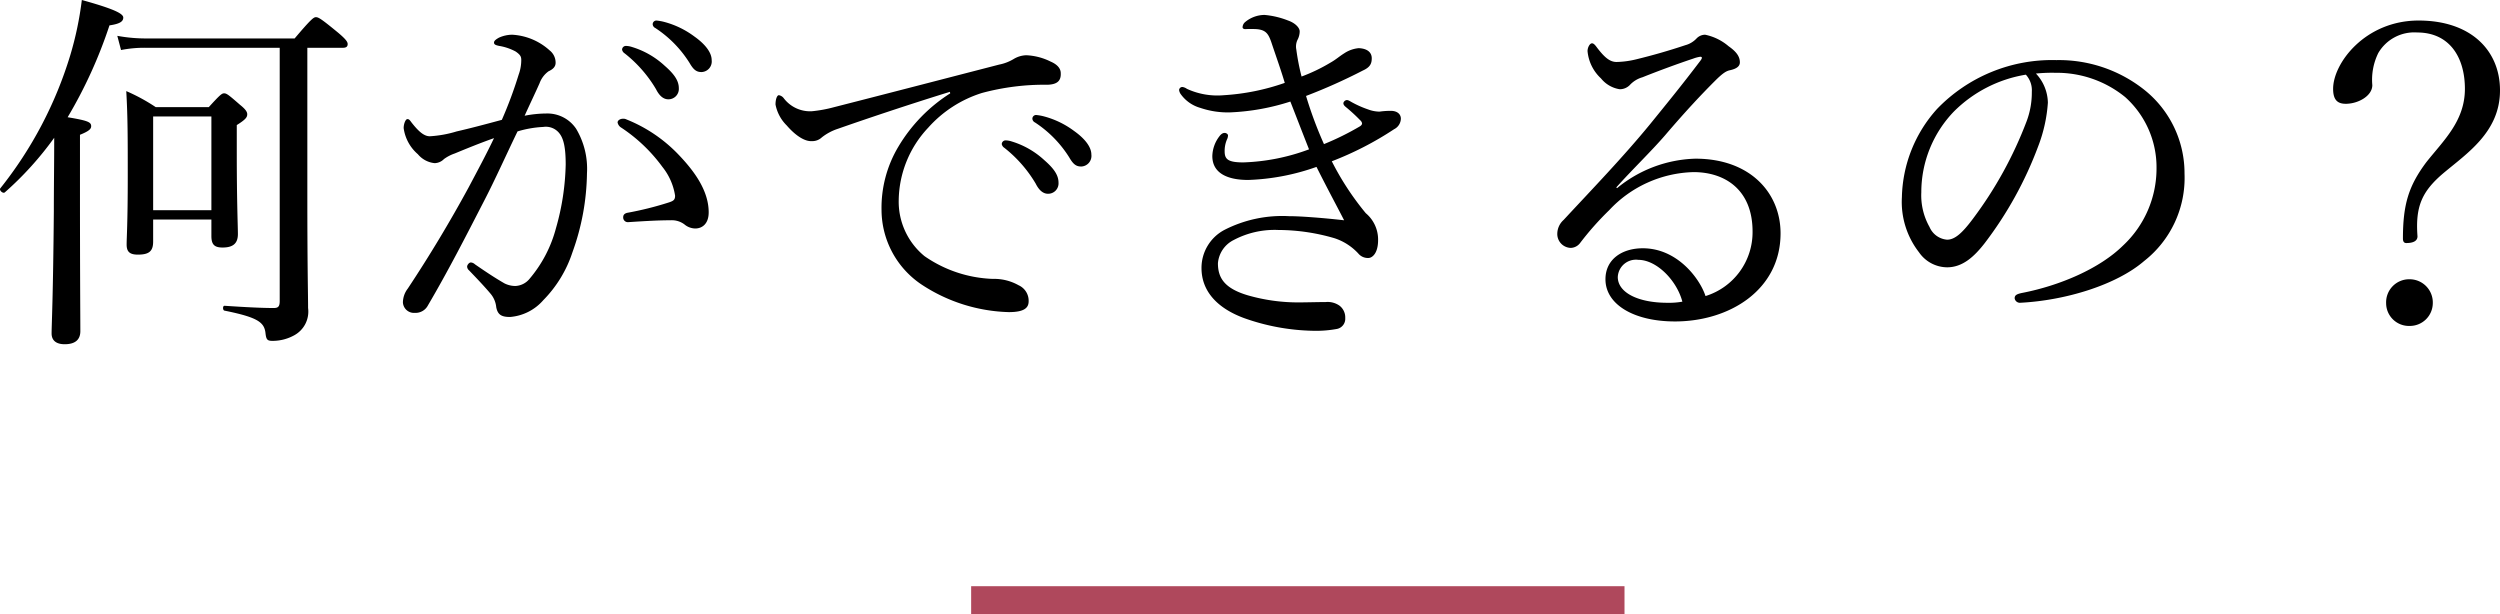
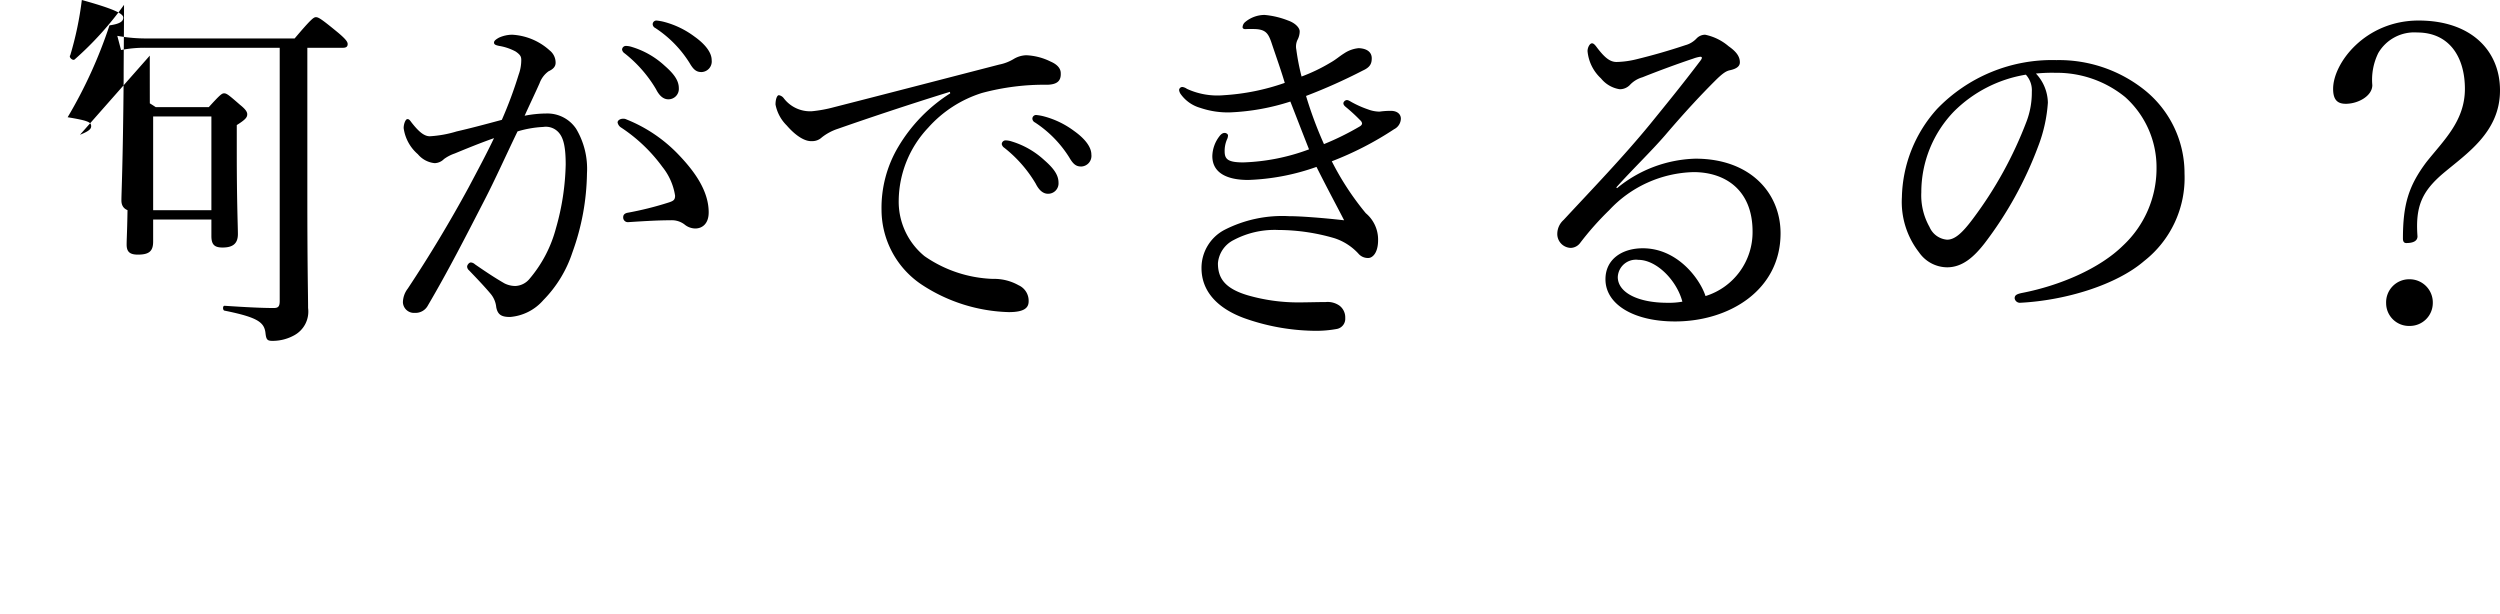
<svg xmlns="http://www.w3.org/2000/svg" width="267.848" height="65.805" viewBox="0 0 267.848 65.805">
  <g id="グループ_8021" data-name="グループ 8021" transform="translate(-559.952 -818.195)">
-     <path id="パス_17684" data-name="パス 17684" d="M-109.08-28.6V-1.48c0,.6-.16.76-.64.76-1.2,0-2.92-.08-5.28-.24-.2,0-.2.48,0,.52,3.56.72,4.28,1.24,4.4,2.44.08.68.2.8.76.8a4.776,4.776,0,0,0,2.32-.6,2.888,2.888,0,0,0,1.48-2.92c0-1.56-.08-3.96-.08-12.24V-28.6h3.8c.36,0,.52-.12.52-.4,0-.24-.2-.52-1-1.2-1.8-1.48-2.12-1.68-2.4-1.68-.24,0-.52.2-2.28,2.28H-123.4a16.947,16.947,0,0,1-3.08-.28l.4,1.52a12.82,12.82,0,0,1,2.68-.24Zm-13.56,18.4h6.24v1.76c0,.92.32,1.24,1.2,1.24,1.12,0,1.64-.44,1.64-1.44,0-.8-.12-3.36-.12-8.76v-2.92c.96-.6,1.12-.84,1.12-1.16,0-.24-.16-.52-.76-1-1.24-1.08-1.44-1.24-1.72-1.24-.24,0-.44.16-1.64,1.48h-5.68a19.918,19.918,0,0,0-3.16-1.72c.16,2.72.16,5.12.16,9.12,0,5-.12,6.56-.12,7.32s.32,1.08,1.2,1.08c1.2,0,1.64-.36,1.64-1.4Zm6.24-1h-6.24V-21.24h6.24Zm-14.08-8.08c1-.4,1.2-.64,1.2-.92,0-.44-.36-.6-2.52-.96A49.714,49.714,0,0,0-127.32-31c1.08-.16,1.48-.4,1.48-.84s-1.12-.96-4.44-1.88a35.634,35.634,0,0,1-1.24,5.92A42.751,42.751,0,0,1-139-13.56c-.2.2.28.64.48.44a34.857,34.857,0,0,0,5.28-5.84c0,2.64-.04,5.24-.04,7.88-.08,9.36-.24,12.24-.24,13.08s.6,1.16,1.4,1.16c1.12,0,1.68-.48,1.68-1.4,0-1.36-.04-5.76-.04-15.28Zm58.52-9.52a.411.411,0,0,0-.44.4.62.62,0,0,0,.28.4,13.842,13.842,0,0,1,3.36,3.84q.54,1.08,1.32,1.08a1.113,1.113,0,0,0,1.12-1.2c0-.84-.56-1.56-1.52-2.4a9,9,0,0,0-3.48-2A2.275,2.275,0,0,0-71.96-28.8Zm3.24-2.72a.4.4,0,0,0-.4.4.482.482,0,0,0,.28.4,12.2,12.2,0,0,1,3.68,3.76c.44.76.76.96,1.28.96a1.136,1.136,0,0,0,1.08-1.28c0-.92-.88-1.84-1.84-2.52a9.446,9.446,0,0,0-3.2-1.56A5.223,5.223,0,0,0-68.72-31.52Zm5.6,20.56c0-2.32-1.52-4.4-3.2-6.16a15.834,15.834,0,0,0-5.6-3.8.73.73,0,0,0-.36-.08c-.36,0-.6.2-.6.4a.828.828,0,0,0,.4.56,17.162,17.162,0,0,1,4.4,4.2,6.5,6.5,0,0,1,1.36,3.08c0,.44-.16.56-.64.72a34.835,34.835,0,0,1-4.48,1.12c-.32.08-.44.24-.44.48a.5.5,0,0,0,.56.52c1.84-.12,3.24-.2,4.52-.2a2.248,2.248,0,0,1,1.48.44,1.839,1.839,0,0,0,1.16.44C-63.8-9.24-63.12-9.76-63.12-10.96ZM-82.84-21.32c.56-1.24,1.12-2.4,1.6-3.48a2.732,2.732,0,0,1,.96-1.28c.52-.24.76-.52.76-.92a1.669,1.669,0,0,0-.64-1.32,6.5,6.5,0,0,0-4-1.68,3.487,3.487,0,0,0-1.44.32c-.28.16-.52.32-.52.52s.16.28.56.36a5.643,5.643,0,0,1,1.76.6c.52.36.6.56.6.92a4.6,4.6,0,0,1-.28,1.56,44.694,44.694,0,0,1-1.8,4.84c-1.92.52-3.44.92-4.84,1.24a12.249,12.249,0,0,1-2.88.52c-.64,0-1.24-.56-1.96-1.48-.2-.28-.28-.36-.44-.36-.2,0-.4.52-.4.96a4.479,4.479,0,0,0,1.52,2.8,2.685,2.685,0,0,0,1.8.96,1.452,1.452,0,0,0,1-.44,4.355,4.355,0,0,1,1.16-.6c1.16-.48,2.72-1.12,4.2-1.64-.8,1.68-1.68,3.32-2.72,5.28-2,3.68-4.16,7.28-6.52,10.84a2.471,2.471,0,0,0-.52,1.48A1.186,1.186,0,0,0-94.6-.2,1.493,1.493,0,0,0-93.2-1c2.16-3.68,3.96-7.2,6.04-11.24,1.2-2.32,2.32-4.84,3.56-7.4a11.432,11.432,0,0,1,2.76-.48,1.835,1.835,0,0,1,1.72.68c.48.6.68,1.6.68,3.36a26.567,26.567,0,0,1-1.04,6.8,13.8,13.8,0,0,1-2.84,5.44,2.07,2.07,0,0,1-1.52.76A2.612,2.612,0,0,1-85-3.36c-1.04-.6-2-1.24-3.16-2.04a.729.729,0,0,0-.44-.2c-.2,0-.4.28-.4.44a.54.54,0,0,0,.2.4c.96,1,1.68,1.76,2.32,2.52a2.634,2.634,0,0,1,.6,1.44c.16.8.56,1.04,1.48,1.04a5.272,5.272,0,0,0,3.56-1.8,13.1,13.1,0,0,0,3.12-5.12,25.724,25.724,0,0,0,1.56-8.48,8.347,8.347,0,0,0-1.16-4.76,3.7,3.7,0,0,0-3.16-1.64A12.432,12.432,0,0,0-82.84-21.32Zm45.6-2.4A17.127,17.127,0,0,0-42.8-18a12.768,12.768,0,0,0-1.8,6.84,9.65,9.65,0,0,0,4.28,7.92A17.807,17.807,0,0,0-30.96-.28c1.68,0,2.12-.48,2.12-1.16a1.82,1.82,0,0,0-1.08-1.72,5.329,5.329,0,0,0-2.76-.68A13.619,13.619,0,0,1-40-6.28a7.541,7.541,0,0,1-2.76-6,11.529,11.529,0,0,1,3.16-7.76,12.863,12.863,0,0,1,5.76-3.72,25.7,25.7,0,0,1,7.04-.88c1-.04,1.44-.4,1.4-1.24,0-.6-.52-1-1.08-1.24a6.449,6.449,0,0,0-2.6-.68,2.731,2.731,0,0,0-1.36.4,4.79,4.79,0,0,1-1.56.6c-5.88,1.52-11.88,3.08-17.68,4.56a14.228,14.228,0,0,1-2.4.44,3.544,3.544,0,0,1-3-1.4.817.817,0,0,0-.52-.32c-.2,0-.36.44-.36,1a4.281,4.281,0,0,0,1.2,2.24c1.04,1.2,2,1.72,2.68,1.68A1.48,1.48,0,0,0-51-19a5.541,5.541,0,0,1,1.72-.92c3.08-1.08,7.6-2.6,12-3.96Zm5.96,5.04a.411.411,0,0,0-.44.4.62.62,0,0,0,.28.4,13.842,13.842,0,0,1,3.36,3.84q.54,1.08,1.32,1.08a1.113,1.113,0,0,0,1.12-1.2c0-.84-.56-1.56-1.52-2.4a9,9,0,0,0-3.48-2A2.275,2.275,0,0,0-31.28-18.68Zm3.24-2.72a.4.4,0,0,0-.4.4.482.482,0,0,0,.28.4,12.2,12.2,0,0,1,3.68,3.76c.44.76.76.96,1.28.96a1.136,1.136,0,0,0,1.08-1.28c0-.92-.88-1.84-1.84-2.52a9.446,9.446,0,0,0-3.2-1.56A5.224,5.224,0,0,0-28.04-21.4ZM.88-23.44a59.312,59.312,0,0,0,6.08-2.72c.8-.36.96-.76.96-1.32,0-.6-.44-1.04-1.4-1.08A3.355,3.355,0,0,0,4.96-28c-.52.32-.84.64-1.48,1A18.593,18.593,0,0,1,.4-25.52,24.556,24.556,0,0,1-.16-28.4a1.665,1.665,0,0,1,.12-1.04,1.985,1.985,0,0,0,.24-.92c0-.36-.44-.88-1.24-1.16a9.032,9.032,0,0,0-2.52-.6,3.269,3.269,0,0,0-2.08.76.764.764,0,0,0-.28.56c0,.12.12.2.28.2a11.887,11.887,0,0,1,1.2,0c1,.08,1.28.48,1.6,1.4.44,1.32,1.08,3.12,1.44,4.36a24.1,24.1,0,0,1-6.52,1.32,7.807,7.807,0,0,1-3.96-.68,1.109,1.109,0,0,0-.48-.2.35.35,0,0,0-.36.32.95.95,0,0,0,.2.48,3.87,3.87,0,0,0,2.08,1.44,9.112,9.112,0,0,0,3.2.48A24.147,24.147,0,0,0-.8-22.84c.72,1.84,1.32,3.4,2,5.12a22.04,22.04,0,0,1-7.04,1.4c-1.68,0-2-.36-2-1.2a3.116,3.116,0,0,1,.24-1.24,1.043,1.043,0,0,0,.12-.44c0-.16-.2-.28-.36-.28-.12,0-.32.04-.56.36A3.618,3.618,0,0,0-9.16-17c0,1.8,1.56,2.56,3.84,2.56A24.068,24.068,0,0,0,2-15.84c1.16,2.32,2.16,4.16,2.96,5.72-2.12-.24-4.6-.44-5.92-.44A13.583,13.583,0,0,0-7.88-9.08,4.6,4.6,0,0,0-10.32-5c0,2.44,1.64,4.28,4.56,5.36a23.213,23.213,0,0,0,7.4,1.36,12.313,12.313,0,0,0,2.56-.2A1.106,1.106,0,0,0,5.08.36a1.588,1.588,0,0,0-.6-1.32A2.2,2.2,0,0,0,3-1.36c-.64,0-2.28.04-2.88.04a19.506,19.506,0,0,1-5.48-.76C-7.92-2.84-8.56-4-8.56-5.52A3.062,3.062,0,0,1-6.88-8a9.353,9.353,0,0,1,4.8-1.08,21.556,21.556,0,0,1,6,.88A6,6,0,0,1,6.48-6.56a1.33,1.33,0,0,0,1.08.48c.4,0,1.04-.48,1.04-1.92a3.682,3.682,0,0,0-1.32-2.88,29.734,29.734,0,0,1-3.64-5.56,34.662,34.662,0,0,0,6.68-3.44A1.3,1.3,0,0,0,11.04-21c0-.44-.32-.8-.96-.84a7.767,7.767,0,0,0-1.32.08A3.593,3.593,0,0,1,7.52-22a10.755,10.755,0,0,1-1.72-.76c-.28-.16-.4-.24-.56-.24a.43.43,0,0,0-.36.32c0,.16.08.28.28.44a18.486,18.486,0,0,1,1.52,1.4.583.583,0,0,1,.2.32c0,.12-.04.2-.2.32A29.2,29.2,0,0,1,2.8-18.28,43.1,43.1,0,0,1,.88-23.44Zm33.24,9.8c1.6-1.8,3.76-3.88,5.24-5.6,2.36-2.76,4-4.48,5.32-5.8.88-.88,1.24-1.08,1.64-1.16.72-.16,1.04-.44,1.04-.84,0-.64-.4-1.16-1.2-1.72A5.606,5.606,0,0,0,43.64-30a1.278,1.278,0,0,0-.92.4,2.543,2.543,0,0,1-1.2.72c-1.8.6-3.48,1.08-5.28,1.52a9.622,9.622,0,0,1-2.08.28c-.68,0-1.24-.4-2.12-1.56-.2-.28-.36-.44-.52-.44-.24,0-.48.44-.48.84a4.54,4.54,0,0,0,1.44,2.92,3.205,3.205,0,0,0,2,1.16,1.5,1.5,0,0,0,1.08-.44,2.942,2.942,0,0,1,1.36-.84c1.6-.64,3.64-1.4,5.44-2a3.591,3.591,0,0,1,.76-.2c.16,0,.28.08,0,.44-2,2.64-3.64,4.64-5.36,6.76-2.88,3.52-6.2,6.96-9.28,10.28a2.015,2.015,0,0,0-.68,1.44,1.489,1.489,0,0,0,1.44,1.56,1.306,1.306,0,0,0,1-.52,31.378,31.378,0,0,1,3.12-3.52,12.781,12.781,0,0,1,9.04-4.08c3.4,0,6.32,1.92,6.32,6.36A7.158,7.158,0,0,1,43.68-2c-.6-1.84-3-5.12-6.72-5.12-2.2,0-4,1.16-4,3.32,0,2.72,3.08,4.52,7.44,4.52,5.88,0,11.32-3.4,11.32-9.44,0-4.32-3.24-8-9.12-8a13.78,13.78,0,0,0-8.4,3.16ZM41.2-1.4a8.117,8.117,0,0,1-1.6.12c-3.2,0-5.32-1.12-5.32-2.76a1.944,1.944,0,0,1,2.2-1.84C38.44-5.88,40.6-3.68,41.2-1.4ZM79.08-25.84a17.412,17.412,0,0,1,2.12-.08,11.586,11.586,0,0,1,7.44,2.6A10.093,10.093,0,0,1,92-15.68,11.3,11.3,0,0,1,88.4-7.4c-2.48,2.44-6.72,4.28-10.88,5.08-.52.12-.72.24-.72.56a.565.565,0,0,0,.56.48c4.88-.24,10.36-1.92,13.32-4.48A11.31,11.31,0,0,0,95-15.12a11.419,11.419,0,0,0-4.44-9.08,14.712,14.712,0,0,0-9.28-3.08,17.1,17.1,0,0,0-12.8,5.24,14.554,14.554,0,0,0-3.76,9.44,8.786,8.786,0,0,0,1.84,5.92,3.691,3.691,0,0,0,3,1.6c1.68,0,2.92-1.16,4.04-2.6a40.279,40.279,0,0,0,5.72-10.36,15.979,15.979,0,0,0,1.04-4.68A4.676,4.676,0,0,0,79.08-25.84ZM78-25.72a2.48,2.48,0,0,1,.64,1.84,8.754,8.754,0,0,1-.56,3.16,42.5,42.5,0,0,1-5.72,10.4c-1.16,1.56-1.96,2.28-2.8,2.28A2.244,2.244,0,0,1,67.68-9.4a6.9,6.9,0,0,1-.88-3.72,12.468,12.468,0,0,1,3.48-8.64A14.115,14.115,0,0,1,78-25.72Zm42.08-5.8c-5.72,0-9.16,4.56-9.16,7.32,0,1.28.56,1.6,1.36,1.6,1.32,0,2.84-.84,2.84-2a6.484,6.484,0,0,1,.64-3.44,4.46,4.46,0,0,1,4.16-2.2c3.52,0,5.12,2.72,5.12,6.04,0,3.44-2.28,5.52-4.12,7.84-1.92,2.56-2.52,4.56-2.52,8.2q0,.48.36.48c.84,0,1.2-.28,1.2-.72-.24-3.2.48-4.8,2.72-6.72,2.56-2.16,6.12-4.44,6.12-8.92C128.8-28.28,125.72-31.52,120.08-31.52ZM119.12-3.8a2.47,2.47,0,0,0-2.52,2.56,2.443,2.443,0,0,0,2.52,2.44,2.458,2.458,0,0,0,2.48-2.44A2.486,2.486,0,0,0,119.12-3.8Z" transform="translate(699 851.915)" />
-     <rect id="長方形_2914" data-name="長方形 2914" width="70" height="3" transform="translate(664 881)" fill="#af485c" />
+     <path id="パス_17684" data-name="パス 17684" d="M-109.08-28.6V-1.48c0,.6-.16.76-.64.76-1.2,0-2.92-.08-5.28-.24-.2,0-.2.48,0,.52,3.56.72,4.28,1.24,4.4,2.44.08.68.2.8.76.8a4.776,4.776,0,0,0,2.32-.6,2.888,2.888,0,0,0,1.48-2.92c0-1.56-.08-3.96-.08-12.24V-28.6h3.8c.36,0,.52-.12.52-.4,0-.24-.2-.52-1-1.2-1.8-1.48-2.12-1.68-2.4-1.68-.24,0-.52.2-2.28,2.28H-123.4a16.947,16.947,0,0,1-3.08-.28l.4,1.52a12.82,12.82,0,0,1,2.68-.24Zm-13.56,18.4h6.24v1.76c0,.92.32,1.24,1.2,1.24,1.12,0,1.64-.44,1.64-1.44,0-.8-.12-3.36-.12-8.76v-2.92c.96-.6,1.12-.84,1.12-1.16,0-.24-.16-.52-.76-1-1.24-1.08-1.44-1.24-1.72-1.24-.24,0-.44.16-1.64,1.48h-5.68a19.918,19.918,0,0,0-3.16-1.72c.16,2.72.16,5.12.16,9.12,0,5-.12,6.56-.12,7.32s.32,1.08,1.2,1.08c1.2,0,1.64-.36,1.64-1.4Zm6.24-1h-6.24V-21.24h6.24Zm-14.08-8.08c1-.4,1.2-.64,1.2-.92,0-.44-.36-.6-2.52-.96A49.714,49.714,0,0,0-127.32-31c1.08-.16,1.48-.4,1.48-.84s-1.12-.96-4.44-1.88a35.634,35.634,0,0,1-1.24,5.92c-.2.2.28.64.48.44a34.857,34.857,0,0,0,5.28-5.84c0,2.64-.04,5.24-.04,7.88-.08,9.36-.24,12.24-.24,13.08s.6,1.16,1.4,1.16c1.12,0,1.68-.48,1.68-1.4,0-1.36-.04-5.76-.04-15.28Zm58.52-9.52a.411.411,0,0,0-.44.4.62.62,0,0,0,.28.4,13.842,13.842,0,0,1,3.36,3.84q.54,1.08,1.32,1.08a1.113,1.113,0,0,0,1.12-1.2c0-.84-.56-1.56-1.52-2.4a9,9,0,0,0-3.48-2A2.275,2.275,0,0,0-71.96-28.8Zm3.24-2.72a.4.4,0,0,0-.4.4.482.482,0,0,0,.28.4,12.2,12.2,0,0,1,3.68,3.76c.44.76.76.96,1.28.96a1.136,1.136,0,0,0,1.08-1.28c0-.92-.88-1.84-1.84-2.52a9.446,9.446,0,0,0-3.2-1.56A5.223,5.223,0,0,0-68.72-31.52Zm5.6,20.56c0-2.32-1.52-4.4-3.2-6.16a15.834,15.834,0,0,0-5.6-3.8.73.73,0,0,0-.36-.08c-.36,0-.6.2-.6.4a.828.828,0,0,0,.4.56,17.162,17.162,0,0,1,4.4,4.2,6.5,6.5,0,0,1,1.36,3.08c0,.44-.16.56-.64.72a34.835,34.835,0,0,1-4.48,1.12c-.32.08-.44.24-.44.48a.5.5,0,0,0,.56.52c1.84-.12,3.24-.2,4.52-.2a2.248,2.248,0,0,1,1.48.44,1.839,1.839,0,0,0,1.16.44C-63.8-9.24-63.12-9.76-63.12-10.96ZM-82.84-21.32c.56-1.24,1.12-2.4,1.6-3.48a2.732,2.732,0,0,1,.96-1.28c.52-.24.76-.52.76-.92a1.669,1.669,0,0,0-.64-1.32,6.5,6.5,0,0,0-4-1.68,3.487,3.487,0,0,0-1.44.32c-.28.16-.52.32-.52.52s.16.28.56.36a5.643,5.643,0,0,1,1.76.6c.52.36.6.56.6.92a4.6,4.6,0,0,1-.28,1.56,44.694,44.694,0,0,1-1.8,4.84c-1.92.52-3.44.92-4.84,1.24a12.249,12.249,0,0,1-2.88.52c-.64,0-1.24-.56-1.96-1.48-.2-.28-.28-.36-.44-.36-.2,0-.4.52-.4.96a4.479,4.479,0,0,0,1.52,2.8,2.685,2.685,0,0,0,1.8.96,1.452,1.452,0,0,0,1-.44,4.355,4.355,0,0,1,1.16-.6c1.16-.48,2.72-1.12,4.2-1.64-.8,1.68-1.68,3.32-2.72,5.28-2,3.68-4.16,7.28-6.52,10.84a2.471,2.471,0,0,0-.52,1.48A1.186,1.186,0,0,0-94.6-.2,1.493,1.493,0,0,0-93.2-1c2.16-3.68,3.96-7.2,6.04-11.24,1.2-2.32,2.32-4.84,3.56-7.4a11.432,11.432,0,0,1,2.76-.48,1.835,1.835,0,0,1,1.72.68c.48.6.68,1.6.68,3.36a26.567,26.567,0,0,1-1.04,6.8,13.8,13.8,0,0,1-2.84,5.44,2.07,2.07,0,0,1-1.52.76A2.612,2.612,0,0,1-85-3.36c-1.04-.6-2-1.24-3.16-2.04a.729.729,0,0,0-.44-.2c-.2,0-.4.28-.4.44a.54.54,0,0,0,.2.4c.96,1,1.68,1.76,2.32,2.52a2.634,2.634,0,0,1,.6,1.44c.16.8.56,1.04,1.48,1.04a5.272,5.272,0,0,0,3.56-1.8,13.1,13.1,0,0,0,3.12-5.12,25.724,25.724,0,0,0,1.56-8.48,8.347,8.347,0,0,0-1.16-4.76,3.7,3.7,0,0,0-3.16-1.64A12.432,12.432,0,0,0-82.84-21.32Zm45.6-2.4A17.127,17.127,0,0,0-42.8-18a12.768,12.768,0,0,0-1.8,6.84,9.65,9.65,0,0,0,4.28,7.92A17.807,17.807,0,0,0-30.96-.28c1.68,0,2.12-.48,2.12-1.16a1.82,1.82,0,0,0-1.08-1.72,5.329,5.329,0,0,0-2.76-.68A13.619,13.619,0,0,1-40-6.28a7.541,7.541,0,0,1-2.76-6,11.529,11.529,0,0,1,3.16-7.76,12.863,12.863,0,0,1,5.76-3.72,25.7,25.7,0,0,1,7.04-.88c1-.04,1.44-.4,1.4-1.24,0-.6-.52-1-1.08-1.24a6.449,6.449,0,0,0-2.6-.68,2.731,2.731,0,0,0-1.36.4,4.79,4.79,0,0,1-1.56.6c-5.88,1.52-11.88,3.08-17.68,4.56a14.228,14.228,0,0,1-2.4.44,3.544,3.544,0,0,1-3-1.4.817.817,0,0,0-.52-.32c-.2,0-.36.44-.36,1a4.281,4.281,0,0,0,1.2,2.24c1.04,1.2,2,1.72,2.68,1.68A1.48,1.48,0,0,0-51-19a5.541,5.541,0,0,1,1.72-.92c3.08-1.08,7.6-2.6,12-3.96Zm5.96,5.04a.411.411,0,0,0-.44.4.62.62,0,0,0,.28.4,13.842,13.842,0,0,1,3.36,3.84q.54,1.08,1.32,1.08a1.113,1.113,0,0,0,1.12-1.2c0-.84-.56-1.56-1.52-2.4a9,9,0,0,0-3.48-2A2.275,2.275,0,0,0-31.28-18.68Zm3.24-2.72a.4.4,0,0,0-.4.4.482.482,0,0,0,.28.4,12.2,12.2,0,0,1,3.68,3.76c.44.76.76.96,1.28.96a1.136,1.136,0,0,0,1.08-1.28c0-.92-.88-1.84-1.84-2.52a9.446,9.446,0,0,0-3.2-1.56A5.224,5.224,0,0,0-28.04-21.4ZM.88-23.44a59.312,59.312,0,0,0,6.08-2.72c.8-.36.96-.76.96-1.32,0-.6-.44-1.04-1.4-1.08A3.355,3.355,0,0,0,4.96-28c-.52.32-.84.64-1.48,1A18.593,18.593,0,0,1,.4-25.52,24.556,24.556,0,0,1-.16-28.4a1.665,1.665,0,0,1,.12-1.04,1.985,1.985,0,0,0,.24-.92c0-.36-.44-.88-1.24-1.16a9.032,9.032,0,0,0-2.52-.6,3.269,3.269,0,0,0-2.08.76.764.764,0,0,0-.28.56c0,.12.12.2.28.2a11.887,11.887,0,0,1,1.2,0c1,.08,1.28.48,1.6,1.4.44,1.32,1.08,3.12,1.44,4.36a24.1,24.1,0,0,1-6.52,1.32,7.807,7.807,0,0,1-3.96-.68,1.109,1.109,0,0,0-.48-.2.35.35,0,0,0-.36.32.95.95,0,0,0,.2.48,3.87,3.87,0,0,0,2.08,1.44,9.112,9.112,0,0,0,3.2.48A24.147,24.147,0,0,0-.8-22.84c.72,1.84,1.32,3.4,2,5.12a22.04,22.04,0,0,1-7.04,1.4c-1.68,0-2-.36-2-1.2a3.116,3.116,0,0,1,.24-1.24,1.043,1.043,0,0,0,.12-.44c0-.16-.2-.28-.36-.28-.12,0-.32.04-.56.36A3.618,3.618,0,0,0-9.16-17c0,1.8,1.56,2.56,3.84,2.56A24.068,24.068,0,0,0,2-15.84c1.16,2.32,2.16,4.16,2.96,5.72-2.12-.24-4.6-.44-5.92-.44A13.583,13.583,0,0,0-7.88-9.08,4.6,4.6,0,0,0-10.32-5c0,2.44,1.64,4.28,4.56,5.36a23.213,23.213,0,0,0,7.4,1.36,12.313,12.313,0,0,0,2.56-.2A1.106,1.106,0,0,0,5.08.36a1.588,1.588,0,0,0-.6-1.32A2.2,2.2,0,0,0,3-1.36c-.64,0-2.28.04-2.88.04a19.506,19.506,0,0,1-5.48-.76C-7.92-2.84-8.56-4-8.56-5.52A3.062,3.062,0,0,1-6.88-8a9.353,9.353,0,0,1,4.8-1.08,21.556,21.556,0,0,1,6,.88A6,6,0,0,1,6.48-6.56a1.33,1.33,0,0,0,1.08.48c.4,0,1.04-.48,1.04-1.92a3.682,3.682,0,0,0-1.32-2.88,29.734,29.734,0,0,1-3.64-5.56,34.662,34.662,0,0,0,6.68-3.44A1.3,1.3,0,0,0,11.04-21c0-.44-.32-.8-.96-.84a7.767,7.767,0,0,0-1.32.08A3.593,3.593,0,0,1,7.52-22a10.755,10.755,0,0,1-1.72-.76c-.28-.16-.4-.24-.56-.24a.43.43,0,0,0-.36.32c0,.16.08.28.28.44a18.486,18.486,0,0,1,1.52,1.4.583.583,0,0,1,.2.32c0,.12-.04.2-.2.32A29.2,29.2,0,0,1,2.8-18.28,43.1,43.1,0,0,1,.88-23.44Zm33.24,9.8c1.6-1.8,3.76-3.88,5.24-5.6,2.36-2.76,4-4.48,5.32-5.8.88-.88,1.24-1.08,1.64-1.16.72-.16,1.04-.44,1.04-.84,0-.64-.4-1.16-1.2-1.72A5.606,5.606,0,0,0,43.64-30a1.278,1.278,0,0,0-.92.4,2.543,2.543,0,0,1-1.2.72c-1.8.6-3.48,1.08-5.28,1.52a9.622,9.622,0,0,1-2.08.28c-.68,0-1.24-.4-2.12-1.56-.2-.28-.36-.44-.52-.44-.24,0-.48.44-.48.84a4.54,4.54,0,0,0,1.44,2.92,3.205,3.205,0,0,0,2,1.16,1.5,1.5,0,0,0,1.08-.44,2.942,2.942,0,0,1,1.36-.84c1.6-.64,3.64-1.4,5.44-2a3.591,3.591,0,0,1,.76-.2c.16,0,.28.08,0,.44-2,2.64-3.64,4.64-5.36,6.76-2.88,3.52-6.2,6.96-9.28,10.28a2.015,2.015,0,0,0-.68,1.44,1.489,1.489,0,0,0,1.44,1.56,1.306,1.306,0,0,0,1-.52,31.378,31.378,0,0,1,3.12-3.52,12.781,12.781,0,0,1,9.04-4.08c3.4,0,6.32,1.92,6.32,6.36A7.158,7.158,0,0,1,43.68-2c-.6-1.84-3-5.12-6.72-5.12-2.2,0-4,1.16-4,3.32,0,2.72,3.08,4.52,7.44,4.52,5.88,0,11.32-3.4,11.32-9.44,0-4.32-3.24-8-9.12-8a13.78,13.78,0,0,0-8.4,3.16ZM41.2-1.4a8.117,8.117,0,0,1-1.6.12c-3.2,0-5.32-1.12-5.32-2.76a1.944,1.944,0,0,1,2.2-1.84C38.44-5.88,40.6-3.68,41.2-1.4ZM79.08-25.84a17.412,17.412,0,0,1,2.12-.08,11.586,11.586,0,0,1,7.44,2.6A10.093,10.093,0,0,1,92-15.68,11.3,11.3,0,0,1,88.4-7.4c-2.48,2.44-6.72,4.28-10.88,5.08-.52.12-.72.24-.72.56a.565.565,0,0,0,.56.48c4.88-.24,10.36-1.92,13.32-4.48A11.31,11.31,0,0,0,95-15.12a11.419,11.419,0,0,0-4.44-9.08,14.712,14.712,0,0,0-9.28-3.08,17.1,17.1,0,0,0-12.8,5.24,14.554,14.554,0,0,0-3.76,9.44,8.786,8.786,0,0,0,1.84,5.92,3.691,3.691,0,0,0,3,1.6c1.68,0,2.92-1.16,4.04-2.6a40.279,40.279,0,0,0,5.72-10.36,15.979,15.979,0,0,0,1.04-4.68A4.676,4.676,0,0,0,79.08-25.84ZM78-25.72a2.48,2.48,0,0,1,.64,1.84,8.754,8.754,0,0,1-.56,3.16,42.5,42.5,0,0,1-5.72,10.4c-1.16,1.56-1.96,2.28-2.8,2.28A2.244,2.244,0,0,1,67.68-9.4a6.9,6.9,0,0,1-.88-3.72,12.468,12.468,0,0,1,3.48-8.64A14.115,14.115,0,0,1,78-25.72Zm42.08-5.8c-5.72,0-9.16,4.56-9.16,7.32,0,1.28.56,1.6,1.36,1.6,1.32,0,2.84-.84,2.84-2a6.484,6.484,0,0,1,.64-3.44,4.46,4.46,0,0,1,4.16-2.2c3.52,0,5.12,2.72,5.12,6.04,0,3.44-2.28,5.52-4.12,7.84-1.92,2.56-2.52,4.56-2.52,8.2q0,.48.36.48c.84,0,1.2-.28,1.2-.72-.24-3.2.48-4.8,2.72-6.72,2.56-2.16,6.12-4.44,6.12-8.92C128.8-28.28,125.72-31.52,120.08-31.52ZM119.12-3.8a2.47,2.47,0,0,0-2.52,2.56,2.443,2.443,0,0,0,2.52,2.44,2.458,2.458,0,0,0,2.48-2.44A2.486,2.486,0,0,0,119.12-3.8Z" transform="translate(699 851.915)" />
  </g>
</svg>